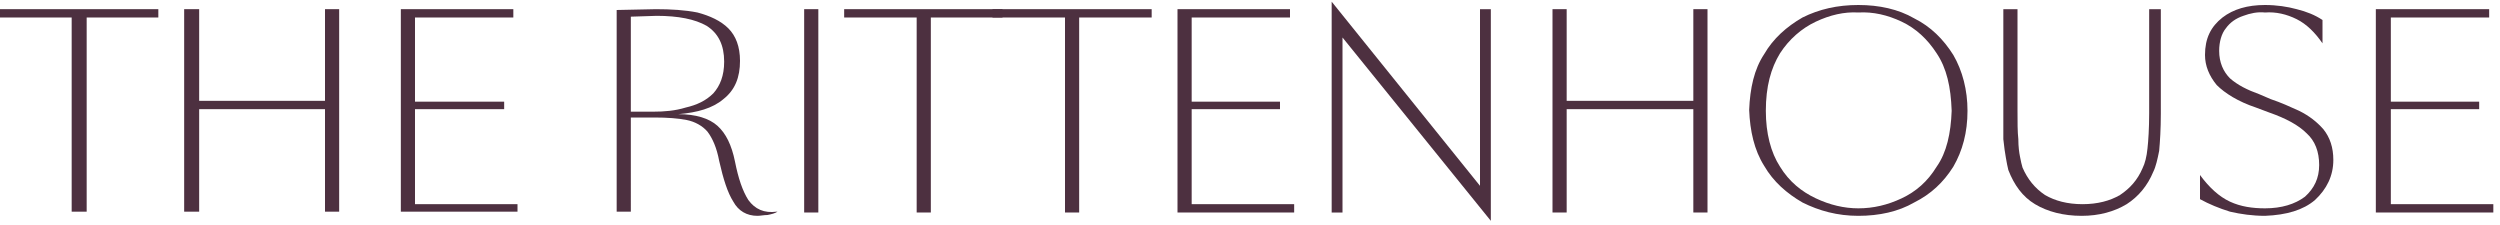
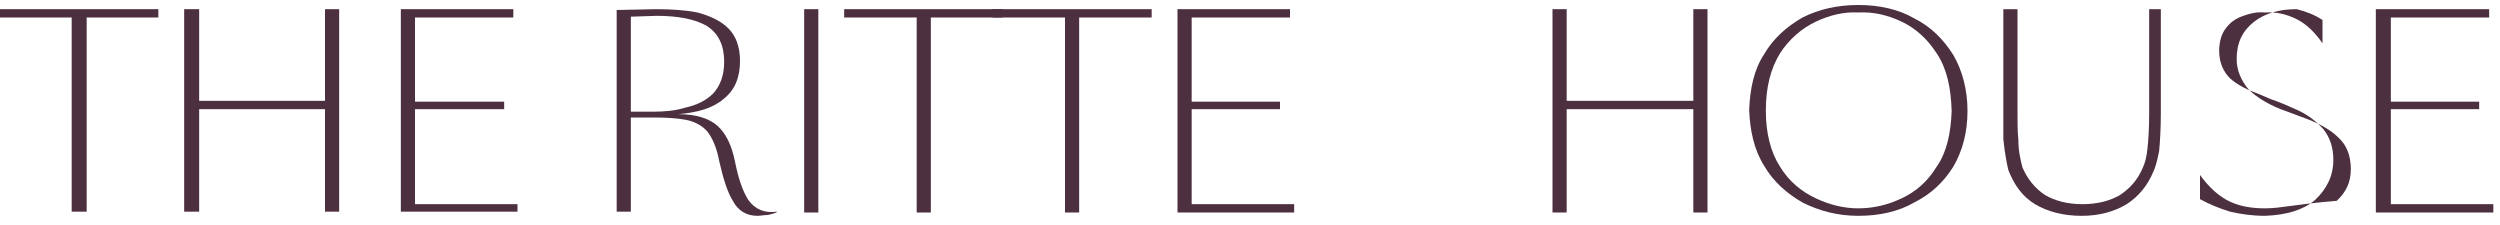
<svg xmlns="http://www.w3.org/2000/svg" version="1.1" id="Layer_1" x="0px" y="0px" width="300px" height="27px" viewBox="0 0 300 27" style="enable-background:new 0 0 300 27;" xml:space="preserve">
  <style type="text/css">
	.st0{fill:#4D3040;}
</style>
  <desc>Created with Sketch.</desc>
  <g transform="translate(570 0)">
    <path class="st0" d="M-496,1.2v24.2h1.7V14.1h2.8c1.6,0,2.9,0.1,3.9,0.3c1,0.2,1.9,0.7,2.5,1.4c0.6,0.8,1.1,1.9,1.4,3.5   c0.5,2.2,1,3.8,1.7,4.9c0.6,1.1,1.6,1.7,2.9,1.7c0.3,0,0.8-0.1,1.2-0.1c0.5-0.1,0.9-0.2,1.2-0.4h-0.1c-1.5,0.2-2.6-0.3-3.4-1.4   c-0.7-1.1-1.2-2.6-1.6-4.6c-0.4-2-1.1-3.4-2.1-4.3c-1-0.9-2.6-1.4-4.7-1.4c2.3-0.2,4.1-0.7,5.4-1.8c1.4-1.1,2-2.6,2-4.6   c0-1.7-0.5-3-1.4-3.9s-2.2-1.5-3.7-1.9c-1.5-0.3-3.2-0.4-5-0.4L-496,1.2z M-494.3,2l3.1-0.1c2.6,0,4.6,0.4,6,1.2   c1.4,0.9,2.1,2.3,2.1,4.3c0,1.7-0.5,2.9-1.3,3.8c-0.9,0.9-2,1.4-3.3,1.7c-1.3,0.4-2.6,0.5-3.9,0.5h-2.7V2z" />
    <polygon class="st0" points="-473.5,25.5 -471.8,25.5 -471.8,1.1 -473.5,1.1  " />
    <polygon class="st0" points="-449.7,1.1 -468.7,1.1 -468.7,2.1 -460,2.1 -460,25.5 -458.3,25.5 -458.3,2.1 -449.7,2.1  " />
    <polygon class="st0" points="-431.8,1.1 -450.9,1.1 -450.9,2.1 -442.2,2.1 -442.2,25.5 -440.5,25.5 -440.5,2.1 -431.8,2.1  " />
    <polygon class="st0" points="-428.7,25.5 -414.7,25.5 -414.7,24.5 -427,24.5 -427,13.1 -416.4,13.1 -416.4,12.2 -427,12.2    -427,2.1 -415.2,2.1 -415.2,1.1 -428.7,1.1  " />
-     <polygon class="st0" points="-392.4,1.1 -392.4,22.3 -410.2,0.2 -410.2,25.5 -408.9,25.5 -408.9,4.5 -391.1,26.5 -391.1,1.1  " />
    <polygon class="st0" points="-366.8,1.1 -366.8,12.1 -382,12.1 -382,1.1 -383.7,1.1 -383.7,25.5 -382,25.5 -382,13.1 -366.8,13.1    -366.8,25.5 -365.1,25.5 -365.1,1.1  " />
    <path class="st0" d="M-333.9,13.3c0-2.5-0.6-4.8-1.7-6.7c-1.2-1.9-2.7-3.4-4.7-4.4c-1.9-1.1-4.2-1.6-6.7-1.6s-4.7,0.5-6.7,1.5   c-1.9,1.1-3.5,2.5-4.6,4.4c-1.2,1.8-1.7,4.1-1.8,6.7c0.1,2.5,0.6,4.8,1.8,6.7c1.1,1.9,2.7,3.3,4.6,4.4c2,1,4.2,1.6,6.7,1.6   s4.8-0.5,6.7-1.6c2-1,3.5-2.4,4.7-4.3C-334.5,18.1-333.9,15.9-333.9,13.3 M-335.8,13.3c-0.1,2.7-0.6,5-1.8,6.7   c-1.1,1.8-2.5,3-4.2,3.8c-1.7,0.8-3.4,1.2-5.2,1.2c-1.7,0-3.4-0.4-5.1-1.2c-1.7-0.8-3.2-2-4.3-3.8c-1.1-1.7-1.7-4-1.7-6.7   c0-2.9,0.6-5.1,1.7-6.9c1.1-1.7,2.6-3,4.3-3.8c1.7-0.8,3.4-1.2,5.1-1.1c1.8-0.1,3.5,0.3,5.2,1.1c1.7,0.8,3.1,2.1,4.2,3.8   C-336.4,8.2-335.9,10.4-335.8,13.3" />
    <path class="st0" d="M-312.1,1.1v12.5c0,1.8-0.1,3.3-0.2,4.2c-0.1,1-0.3,1.8-0.6,2.4c-0.6,1.4-1.5,2.4-2.7,3.2   c-1.2,0.7-2.7,1.1-4.5,1.1c-1.8,0-3.3-0.4-4.5-1.1c-1.2-0.8-2.1-1.9-2.7-3.3c-0.1-0.3-0.2-0.8-0.3-1.3s-0.2-1.2-0.2-2.1   c-0.1-0.9-0.1-2-0.1-3.5V1.1h-1.7v12c0,1.5,0,2.7,0,3.6c0.1,0.9,0.2,1.7,0.3,2.2c0.1,0.6,0.2,1.1,0.3,1.5c0.7,1.8,1.7,3.2,3.2,4.1   s3.4,1.4,5.6,1.4c2.1,0,3.9-0.5,5.4-1.4c1.4-0.9,2.5-2.2,3.2-3.9c0.3-0.6,0.5-1.5,0.7-2.5c0.1-1.1,0.2-2.6,0.2-4.5V1.1H-312.1z" />
-     <path class="st0" d="M-298.2,25c-1.5,0-2.9-0.2-4.2-0.8c-1.3-0.6-2.5-1.7-3.6-3.2v2.9c1.1,0.6,2.3,1.1,3.6,1.5   c1.3,0.3,2.7,0.5,4.2,0.5c2.6-0.1,4.6-0.7,6-1.9c1.4-1.3,2.2-2.9,2.2-4.8c0-1.5-0.4-2.7-1.2-3.7c-0.8-0.9-1.7-1.6-2.9-2.2   c-1.1-0.5-2.2-1-3.4-1.4l-1.4-0.6c-1.4-0.5-2.6-1.1-3.5-1.9c-0.8-0.8-1.3-1.9-1.3-3.3c0-1.1,0.3-2.1,0.8-2.7   c0.5-0.7,1.2-1.2,2.1-1.5c0.8-0.3,1.7-0.5,2.6-0.4c1.3-0.1,2.6,0.2,3.8,0.8c1.2,0.6,2.2,1.6,3.1,2.9V2.4c-0.9-0.6-1.9-1-3.1-1.3   c-1.1-0.3-2.4-0.5-3.8-0.5c-2.1,0-3.8,0.5-5.1,1.5c-1.4,1.1-2.1,2.5-2.1,4.5c0,1.3,0.5,2.5,1.4,3.6c1,1,2.6,2,4.7,2.7l1.6,0.6   c2,0.7,3.5,1.5,4.5,2.5c1,0.9,1.5,2.2,1.5,3.8c0,1.6-0.6,2.8-1.7,3.8C-294.6,24.5-296.2,25-298.2,25" />
+     <path class="st0" d="M-298.2,25c-1.5,0-2.9-0.2-4.2-0.8c-1.3-0.6-2.5-1.7-3.6-3.2v2.9c1.1,0.6,2.3,1.1,3.6,1.5   c1.3,0.3,2.7,0.5,4.2,0.5c2.6-0.1,4.6-0.7,6-1.9c1.4-1.3,2.2-2.9,2.2-4.8c0-1.5-0.4-2.7-1.2-3.7c-0.8-0.9-1.7-1.6-2.9-2.2   c-1.1-0.5-2.2-1-3.4-1.4l-1.4-0.6c-1.4-0.5-2.6-1.1-3.5-1.9c-0.8-0.8-1.3-1.9-1.3-3.3c0-1.1,0.3-2.1,0.8-2.7   c0.5-0.7,1.2-1.2,2.1-1.5c0.8-0.3,1.7-0.5,2.6-0.4c1.3-0.1,2.6,0.2,3.8,0.8c1.2,0.6,2.2,1.6,3.1,2.9V2.4c-0.9-0.6-1.9-1-3.1-1.3   c-2.1,0-3.8,0.5-5.1,1.5c-1.4,1.1-2.1,2.5-2.1,4.5c0,1.3,0.5,2.5,1.4,3.6c1,1,2.6,2,4.7,2.7l1.6,0.6   c2,0.7,3.5,1.5,4.5,2.5c1,0.9,1.5,2.2,1.5,3.8c0,1.6-0.6,2.8-1.7,3.8C-294.6,24.5-296.2,25-298.2,25" />
    <polygon class="st0" points="-284.9,25.5 -270.8,25.5 -270.8,24.5 -283.1,24.5 -283.1,13.1 -272.5,13.1 -272.5,12.2 -283.1,12.2    -283.1,2.1 -271.3,2.1 -271.3,1.1 -284.9,1.1  " />
    <polygon class="st0" points="-570,1.1 -570,2.1 -561.4,2.1 -561.4,25.4 -559.6,25.4 -559.6,2.1 -551,2.1 -551,1.1  " />
    <polygon class="st0" points="-531,1.1 -531,12.1 -546.1,12.1 -546.1,1.1 -547.9,1.1 -547.9,25.4 -546.1,25.4 -546.1,13.1    -531,13.1 -531,25.4 -529.3,25.4 -529.3,1.1  " />
    <polygon class="st0" points="-521.9,1.1 -521.9,25.4 -507.9,25.4 -507.9,24.5 -520.2,24.5 -520.2,13.1 -509.5,13.1 -509.5,12.2    -520.2,12.2 -520.2,2.1 -508.4,2.1 -508.4,1.1  " />
  </g>
</svg>